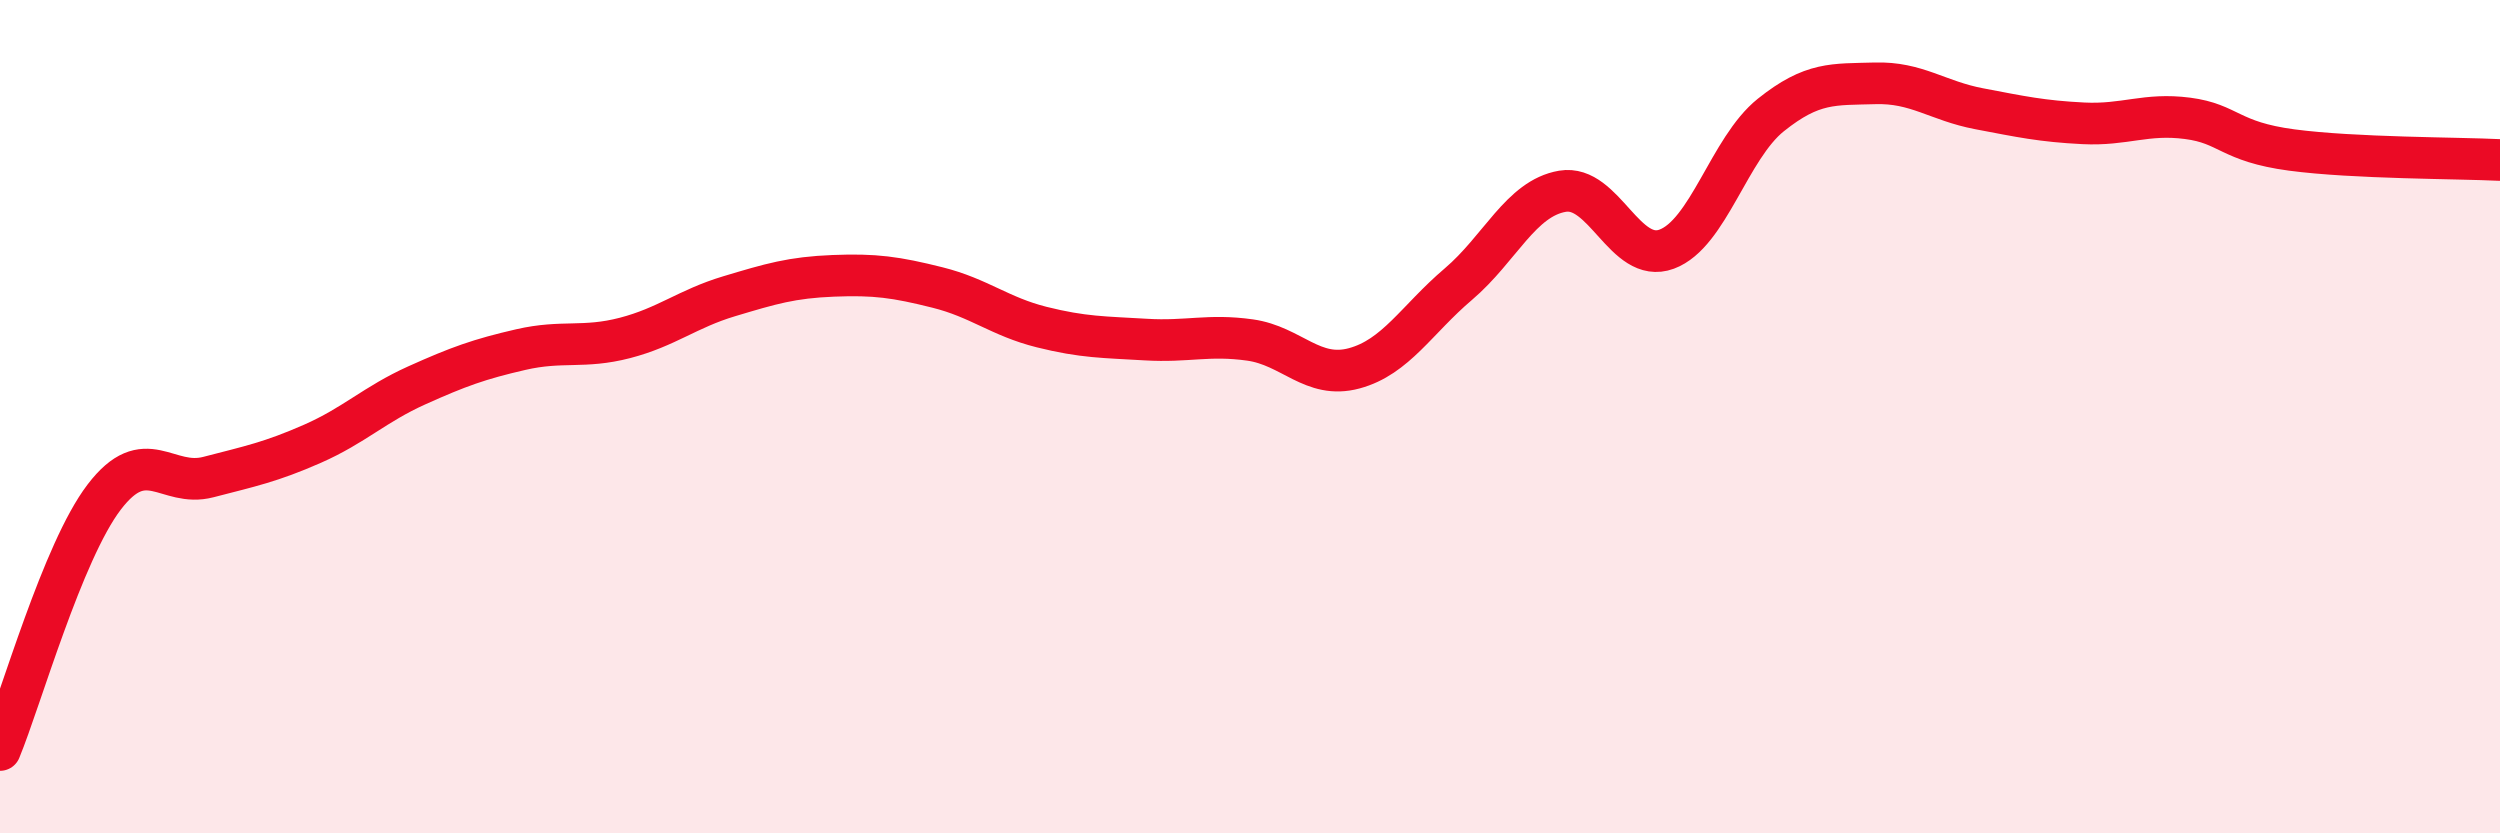
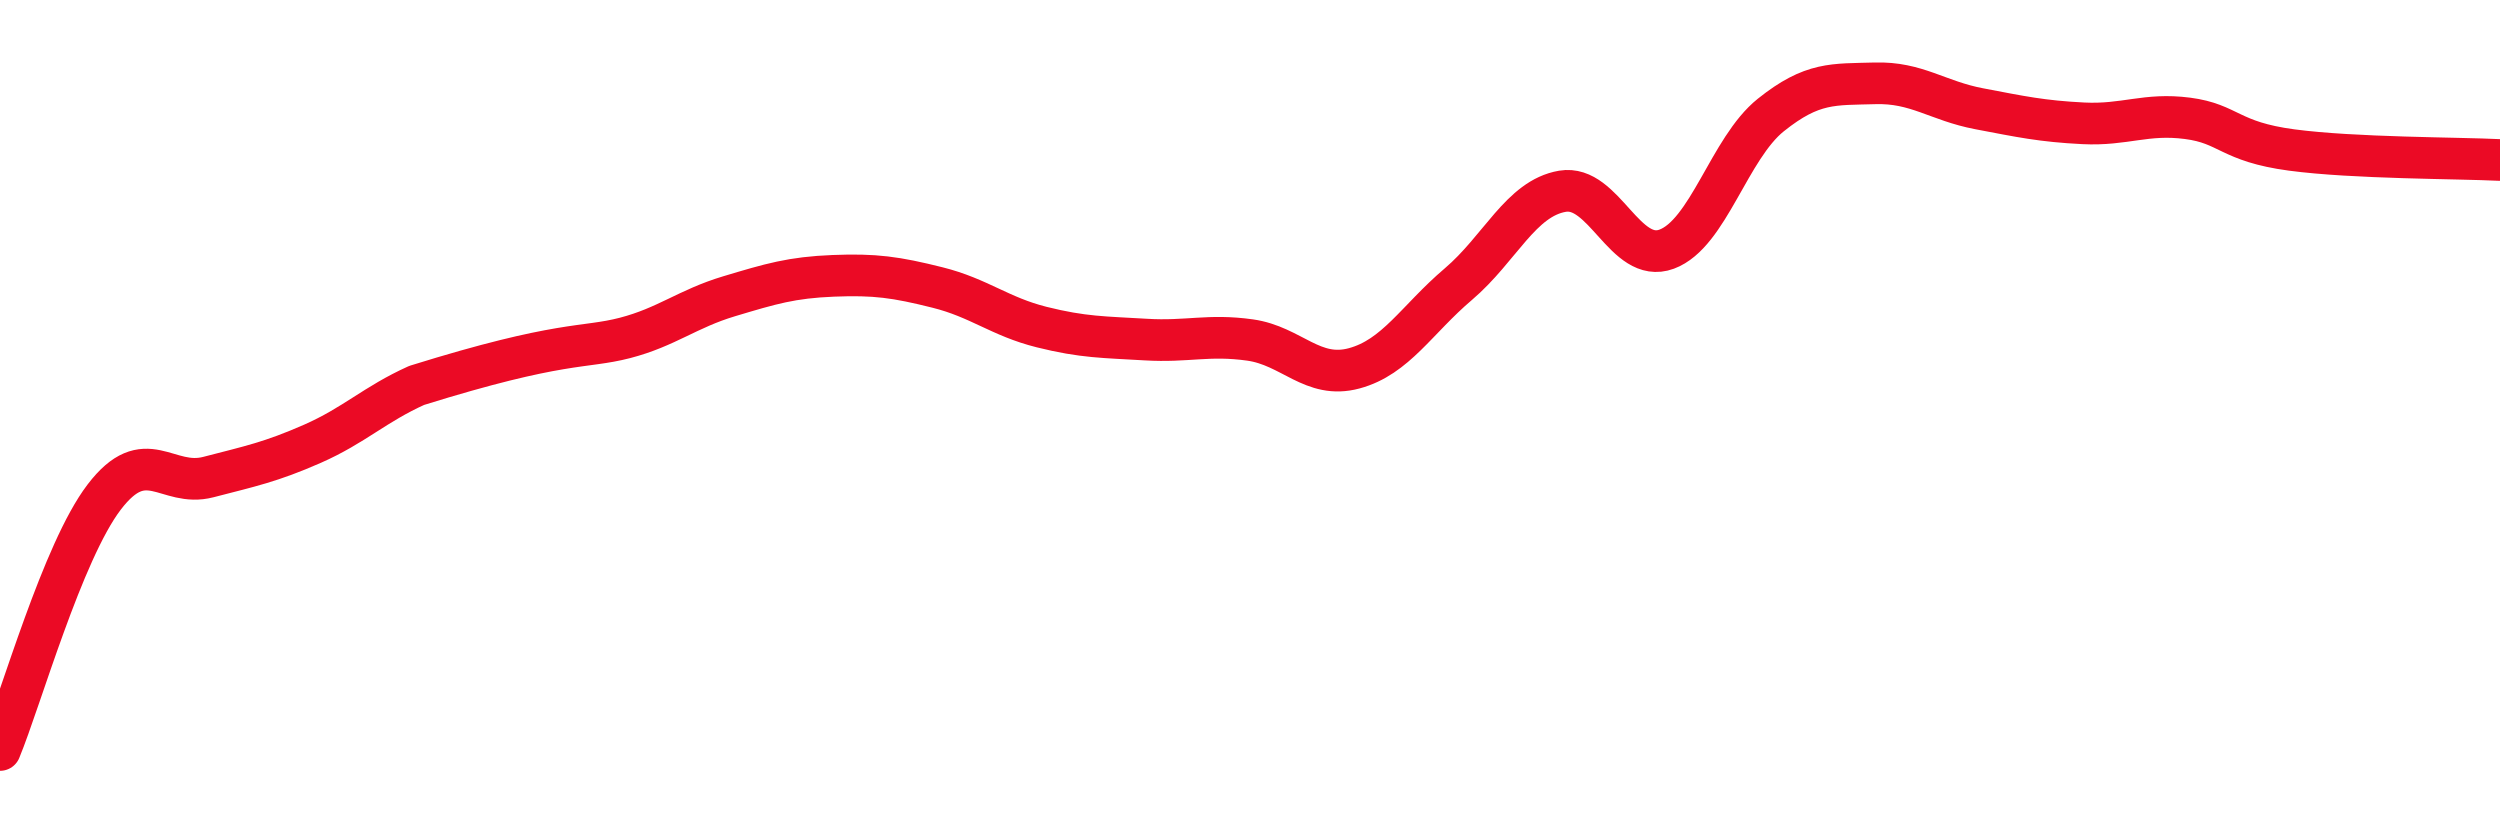
<svg xmlns="http://www.w3.org/2000/svg" width="60" height="20" viewBox="0 0 60 20">
-   <path d="M 0,18 C 0.5,16.79 1.5,13.24 2.5,11.93 C 3.5,10.62 4,11.71 5,11.45 C 6,11.19 6.5,11.09 7.5,10.65 C 8.5,10.21 9,9.7 10,9.25 C 11,8.8 11.5,8.62 12.5,8.39 C 13.5,8.16 14,8.37 15,8.11 C 16,7.85 16.5,7.41 17.5,7.11 C 18.5,6.81 19,6.66 20,6.62 C 21,6.58 21.5,6.65 22.5,6.9 C 23.5,7.15 24,7.6 25,7.85 C 26,8.1 26.5,8.09 27.5,8.15 C 28.5,8.21 29,8.02 30,8.16 C 31,8.3 31.5,9.11 32.5,8.84 C 33.5,8.57 34,7.67 35,6.82 C 36,5.97 36.5,4.76 37.5,4.59 C 38.5,4.42 39,6.35 40,5.98 C 41,5.61 41.5,3.56 42.5,2.76 C 43.5,1.96 44,2.03 45,2 C 46,1.97 46.5,2.42 47.5,2.61 C 48.5,2.8 49,2.91 50,2.96 C 51,3.01 51.5,2.71 52.5,2.84 C 53.5,2.97 53.5,3.4 55,3.6 C 56.5,3.8 59,3.79 60,3.84L60 20L0 20Z" fill="#EB0A25" opacity="0.1" stroke-linecap="round" stroke-linejoin="round" />
-   <path d="M 0,18 C 0.5,16.79 1.5,13.24 2.5,11.93 C 3.5,10.62 4,11.71 5,11.45 C 6,11.19 6.5,11.09 7.5,10.65 C 8.5,10.21 9,9.7 10,9.25 C 11,8.8 11.5,8.62 12.5,8.39 C 13.5,8.16 14,8.37 15,8.11 C 16,7.85 16.5,7.41 17.5,7.11 C 18.5,6.81 19,6.66 20,6.62 C 21,6.58 21.5,6.65 22.5,6.9 C 23.5,7.15 24,7.6 25,7.85 C 26,8.1 26.5,8.09 27.5,8.15 C 28.5,8.21 29,8.02 30,8.16 C 31,8.3 31.5,9.11 32.5,8.84 C 33.5,8.57 34,7.67 35,6.82 C 36,5.97 36.5,4.76 37.5,4.59 C 38.5,4.42 39,6.35 40,5.98 C 41,5.61 41.5,3.56 42.5,2.76 C 43.5,1.96 44,2.03 45,2 C 46,1.97 46.5,2.42 47.5,2.61 C 48.5,2.8 49,2.91 50,2.96 C 51,3.01 51.5,2.71 52.5,2.84 C 53.5,2.97 53.5,3.4 55,3.6 C 56.5,3.8 59,3.79 60,3.84" stroke="#EB0A25" stroke-width="1" fill="none" stroke-linecap="round" stroke-linejoin="round" />
+   <path d="M 0,18 C 0.5,16.79 1.5,13.24 2.5,11.93 C 3.5,10.62 4,11.71 5,11.45 C 6,11.19 6.5,11.09 7.5,10.65 C 8.5,10.21 9,9.7 10,9.25 C 13.5,8.16 14,8.37 15,8.11 C 16,7.85 16.5,7.41 17.5,7.11 C 18.5,6.81 19,6.66 20,6.62 C 21,6.58 21.5,6.65 22.5,6.9 C 23.5,7.15 24,7.6 25,7.85 C 26,8.1 26.5,8.09 27.5,8.15 C 28.5,8.21 29,8.02 30,8.16 C 31,8.3 31.5,9.11 32.5,8.84 C 33.5,8.57 34,7.67 35,6.82 C 36,5.97 36.5,4.76 37.5,4.59 C 38.5,4.42 39,6.35 40,5.98 C 41,5.61 41.5,3.56 42.5,2.76 C 43.5,1.96 44,2.03 45,2 C 46,1.97 46.5,2.42 47.5,2.61 C 48.5,2.8 49,2.91 50,2.96 C 51,3.01 51.5,2.71 52.5,2.84 C 53.5,2.97 53.5,3.4 55,3.6 C 56.5,3.8 59,3.79 60,3.84" stroke="#EB0A25" stroke-width="1" fill="none" stroke-linecap="round" stroke-linejoin="round" />
</svg>